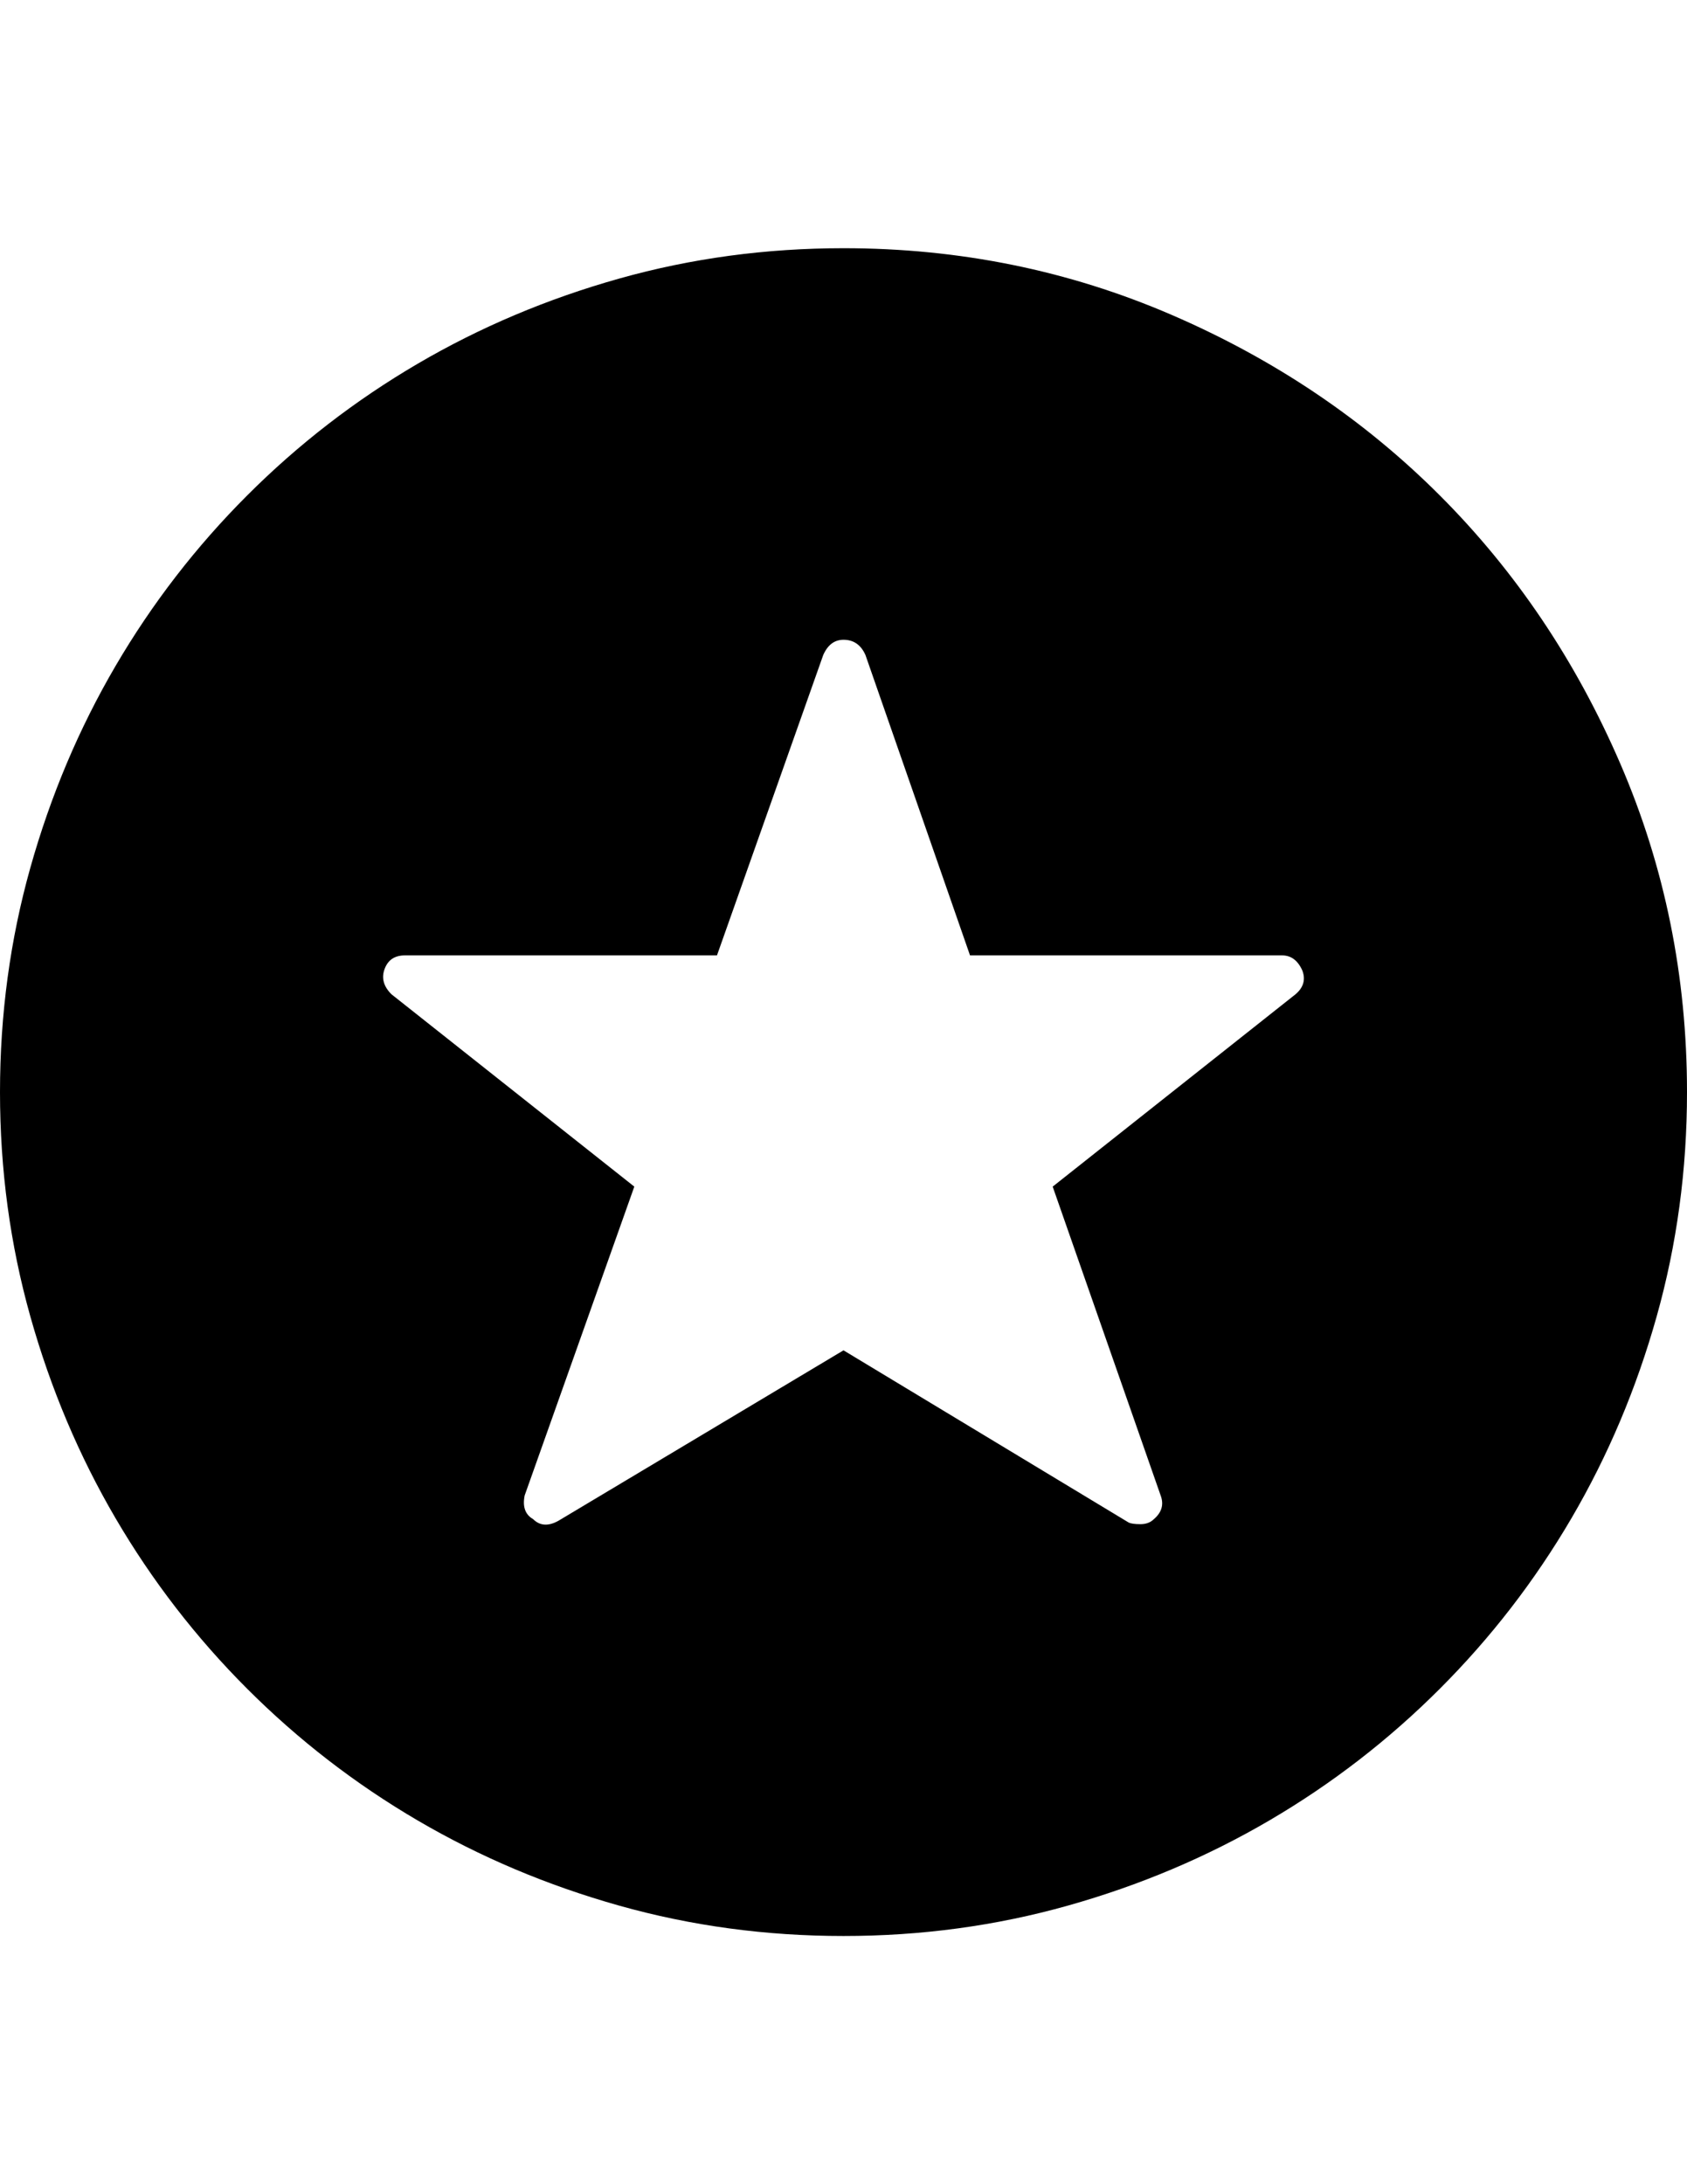
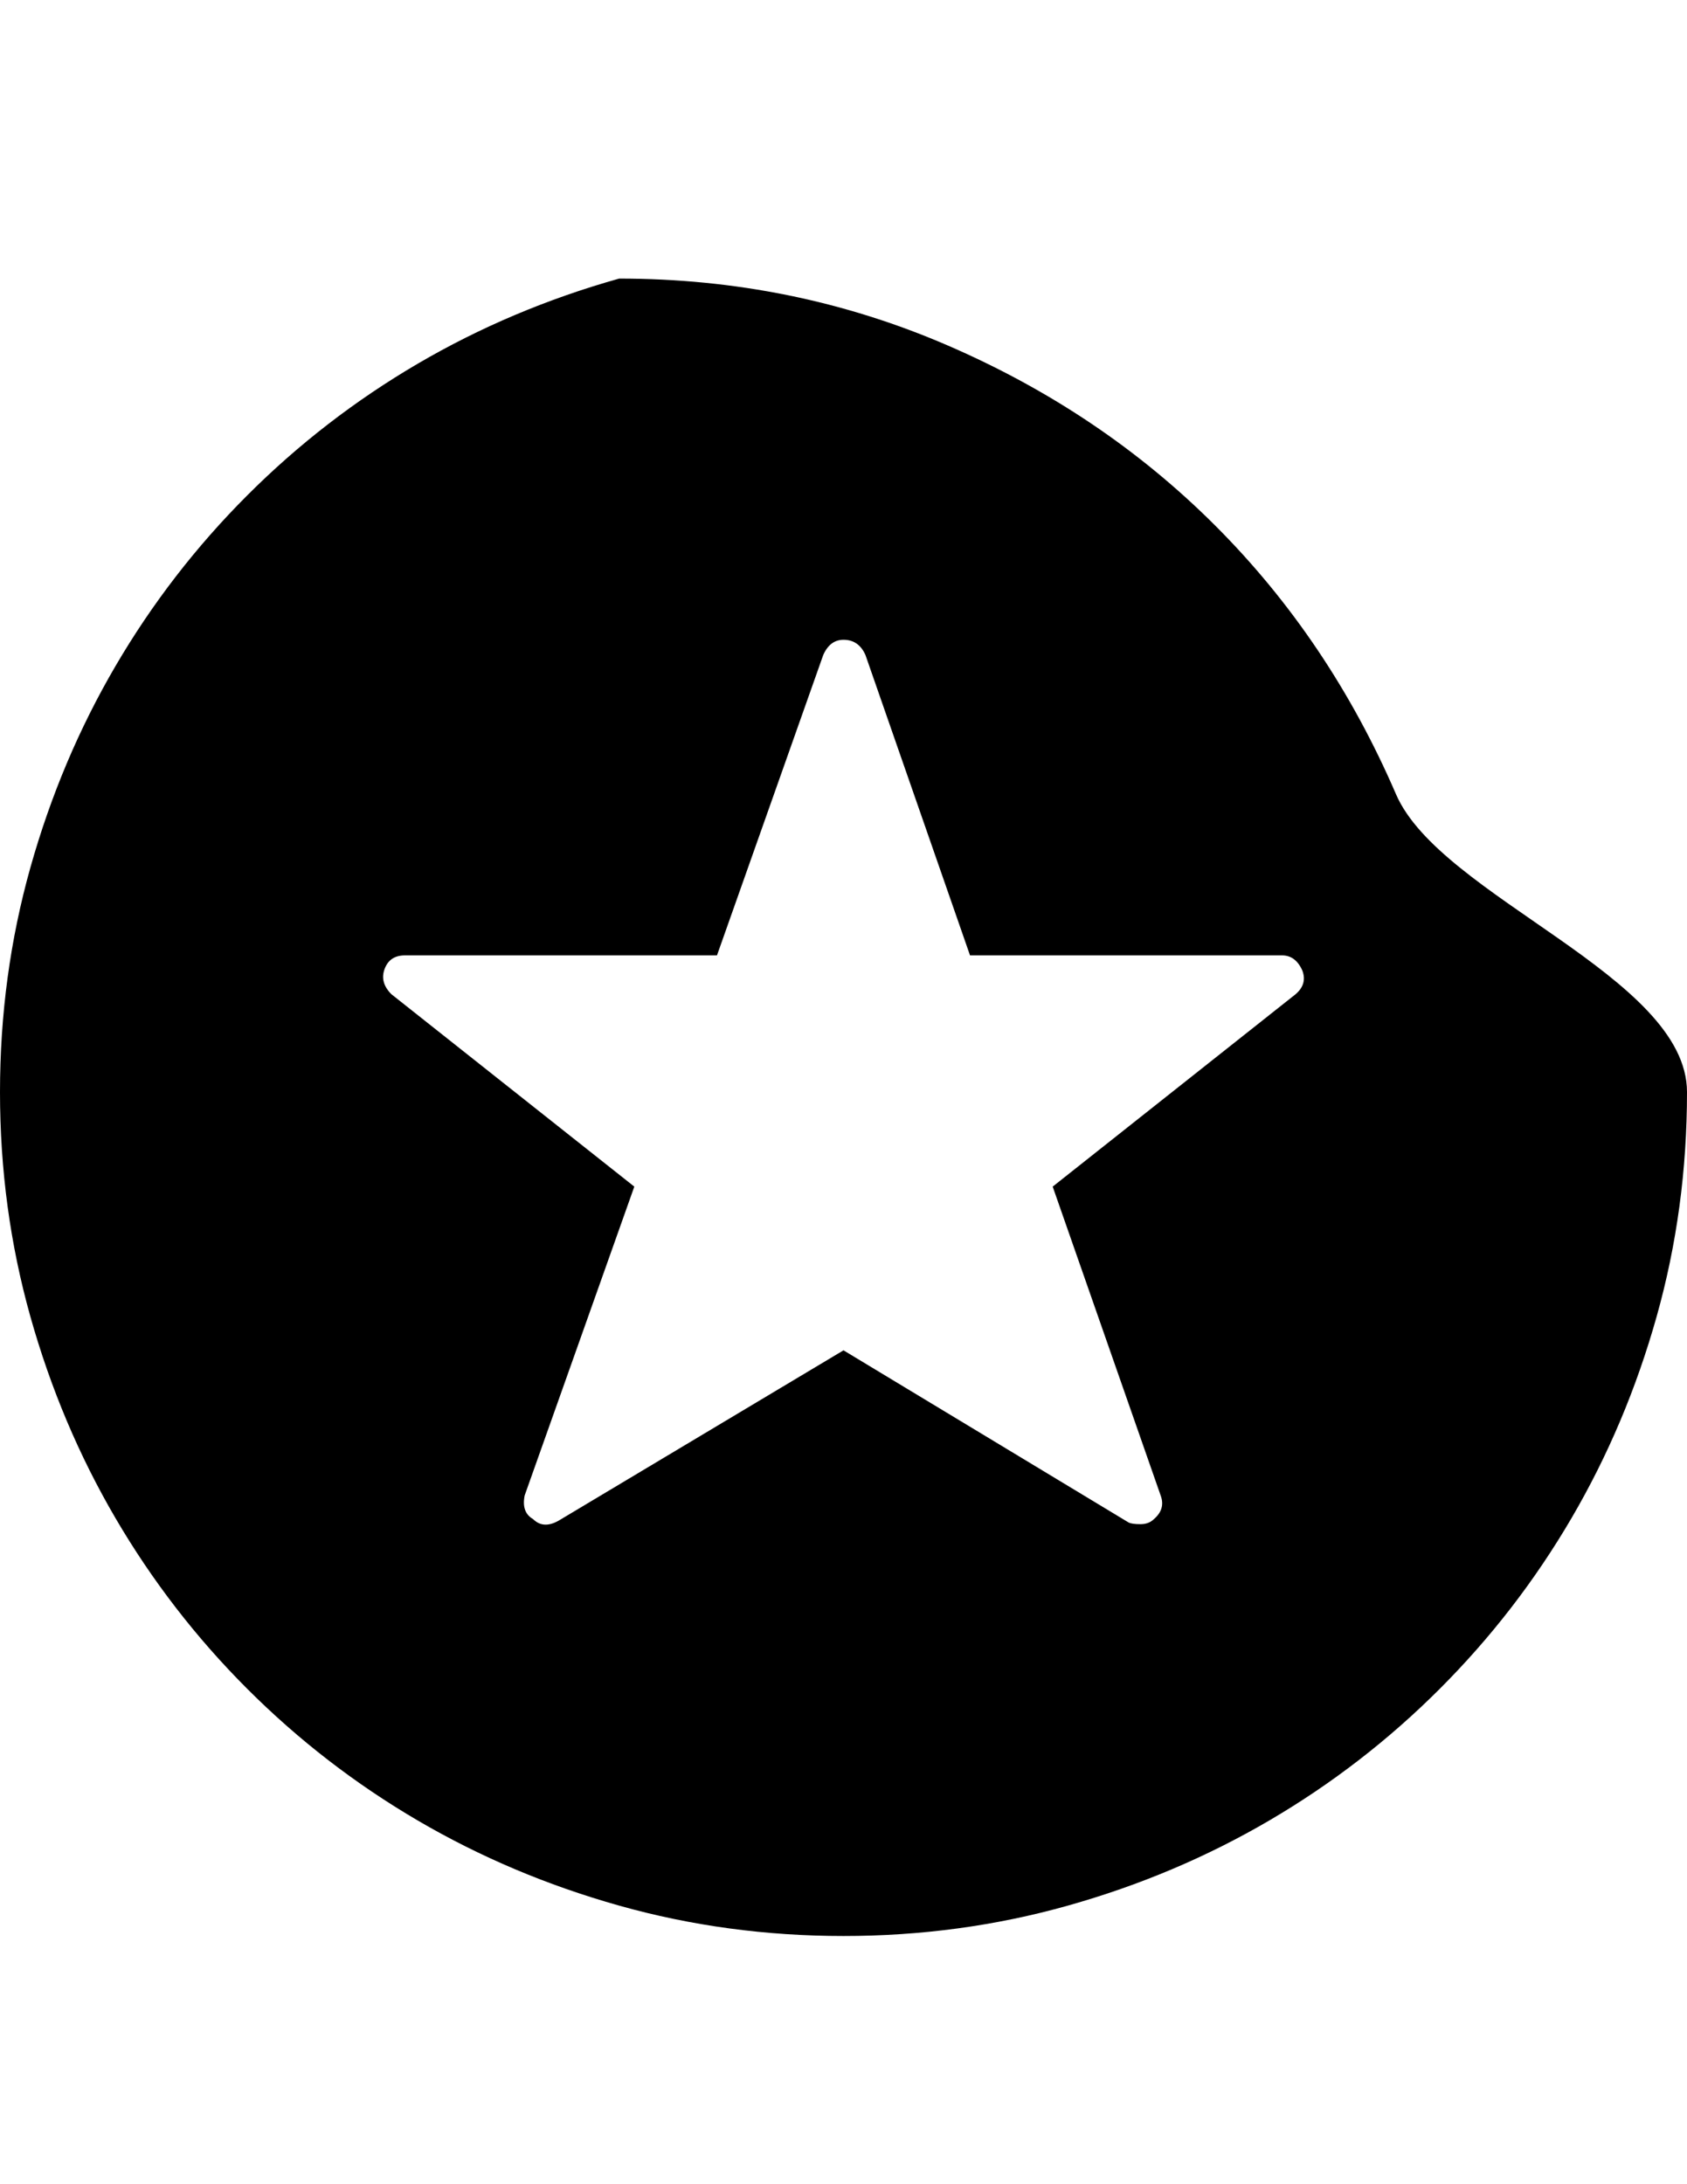
<svg xmlns="http://www.w3.org/2000/svg" version="1.1" id="Capa_1" x="0px" y="0px" width="612px" height="792px" viewBox="0 0 612 792" enable-background="new 0 0 612 792" xml:space="preserve">
-   <path d="M306,702c-28.152,0-55.284-3.672-81.396-11.016c-26.112-7.346-50.49-17.646-73.134-30.906  c-22.644-13.26-43.248-29.172-61.812-47.736c-18.564-18.562-34.476-39.168-47.736-61.812c-13.26-22.646-23.562-47.022-30.906-73.134  C3.672,451.284,0,424.152,0,396c0-28.152,3.672-55.284,11.016-81.396c7.344-26.112,17.646-50.49,30.906-73.134  c13.26-22.644,29.172-43.248,47.736-61.812c18.564-18.564,39.168-34.476,61.812-47.736c22.644-13.26,47.022-23.562,73.134-30.906  C250.716,93.672,277.848,90,306,90c42.024,0,81.702,8.058,119.034,24.174c37.332,16.116,69.768,37.944,97.308,65.484  s49.368,59.976,65.484,97.308S612,353.976,612,396c0,28.152-3.672,55.284-11.016,81.396c-7.346,26.11-17.646,50.488-30.906,73.134  c-13.26,22.644-29.172,43.248-47.736,61.812c-18.562,18.564-39.168,34.478-61.812,47.736c-22.646,13.26-47.022,23.562-73.135,30.906  C361.284,698.328,334.152,702,306,702z M472.464,351.936c-1.632-3.672-4.08-5.508-7.344-5.508H351.9l-37.944-108.936  c-1.632-3.672-4.284-5.508-7.956-5.508c-3.264,0-5.712,1.836-7.344,5.508L260.1,346.428H146.88c-3.672,0-6.12,1.632-7.344,4.896  c-1.224,3.264-0.408,6.324,2.448,9.18l88.128,69.77l-39.78,111.994c-0.816,4.08,0.204,6.938,3.06,8.568  c2.448,2.448,5.508,2.652,9.18,0.612L306,489.636l103.428,62.424c0.816,0.408,2.244,0.612,4.284,0.612s3.672-0.612,4.896-1.836  c2.854-2.448,3.672-5.304,2.446-8.568l-39.168-111.994l88.128-69.77C472.872,358.056,473.688,355.2,472.464,351.936z" />
+   <path d="M306,702c-28.152,0-55.284-3.672-81.396-11.016c-26.112-7.346-50.49-17.646-73.134-30.906  c-22.644-13.26-43.248-29.172-61.812-47.736c-18.564-18.562-34.476-39.168-47.736-61.812c-13.26-22.646-23.562-47.022-30.906-73.134  C3.672,451.284,0,424.152,0,396c0-28.152,3.672-55.284,11.016-81.396c7.344-26.112,17.646-50.49,30.906-73.134  c13.26-22.644,29.172-43.248,47.736-61.812c18.564-18.564,39.168-34.476,61.812-47.736c22.644-13.26,47.022-23.562,73.134-30.906  c42.024,0,81.702,8.058,119.034,24.174c37.332,16.116,69.768,37.944,97.308,65.484  s49.368,59.976,65.484,97.308S612,353.976,612,396c0,28.152-3.672,55.284-11.016,81.396c-7.346,26.11-17.646,50.488-30.906,73.134  c-13.26,22.644-29.172,43.248-47.736,61.812c-18.562,18.564-39.168,34.478-61.812,47.736c-22.646,13.26-47.022,23.562-73.135,30.906  C361.284,698.328,334.152,702,306,702z M472.464,351.936c-1.632-3.672-4.08-5.508-7.344-5.508H351.9l-37.944-108.936  c-1.632-3.672-4.284-5.508-7.956-5.508c-3.264,0-5.712,1.836-7.344,5.508L260.1,346.428H146.88c-3.672,0-6.12,1.632-7.344,4.896  c-1.224,3.264-0.408,6.324,2.448,9.18l88.128,69.77l-39.78,111.994c-0.816,4.08,0.204,6.938,3.06,8.568  c2.448,2.448,5.508,2.652,9.18,0.612L306,489.636l103.428,62.424c0.816,0.408,2.244,0.612,4.284,0.612s3.672-0.612,4.896-1.836  c2.854-2.448,3.672-5.304,2.446-8.568l-39.168-111.994l88.128-69.77C472.872,358.056,473.688,355.2,472.464,351.936z" />
</svg>